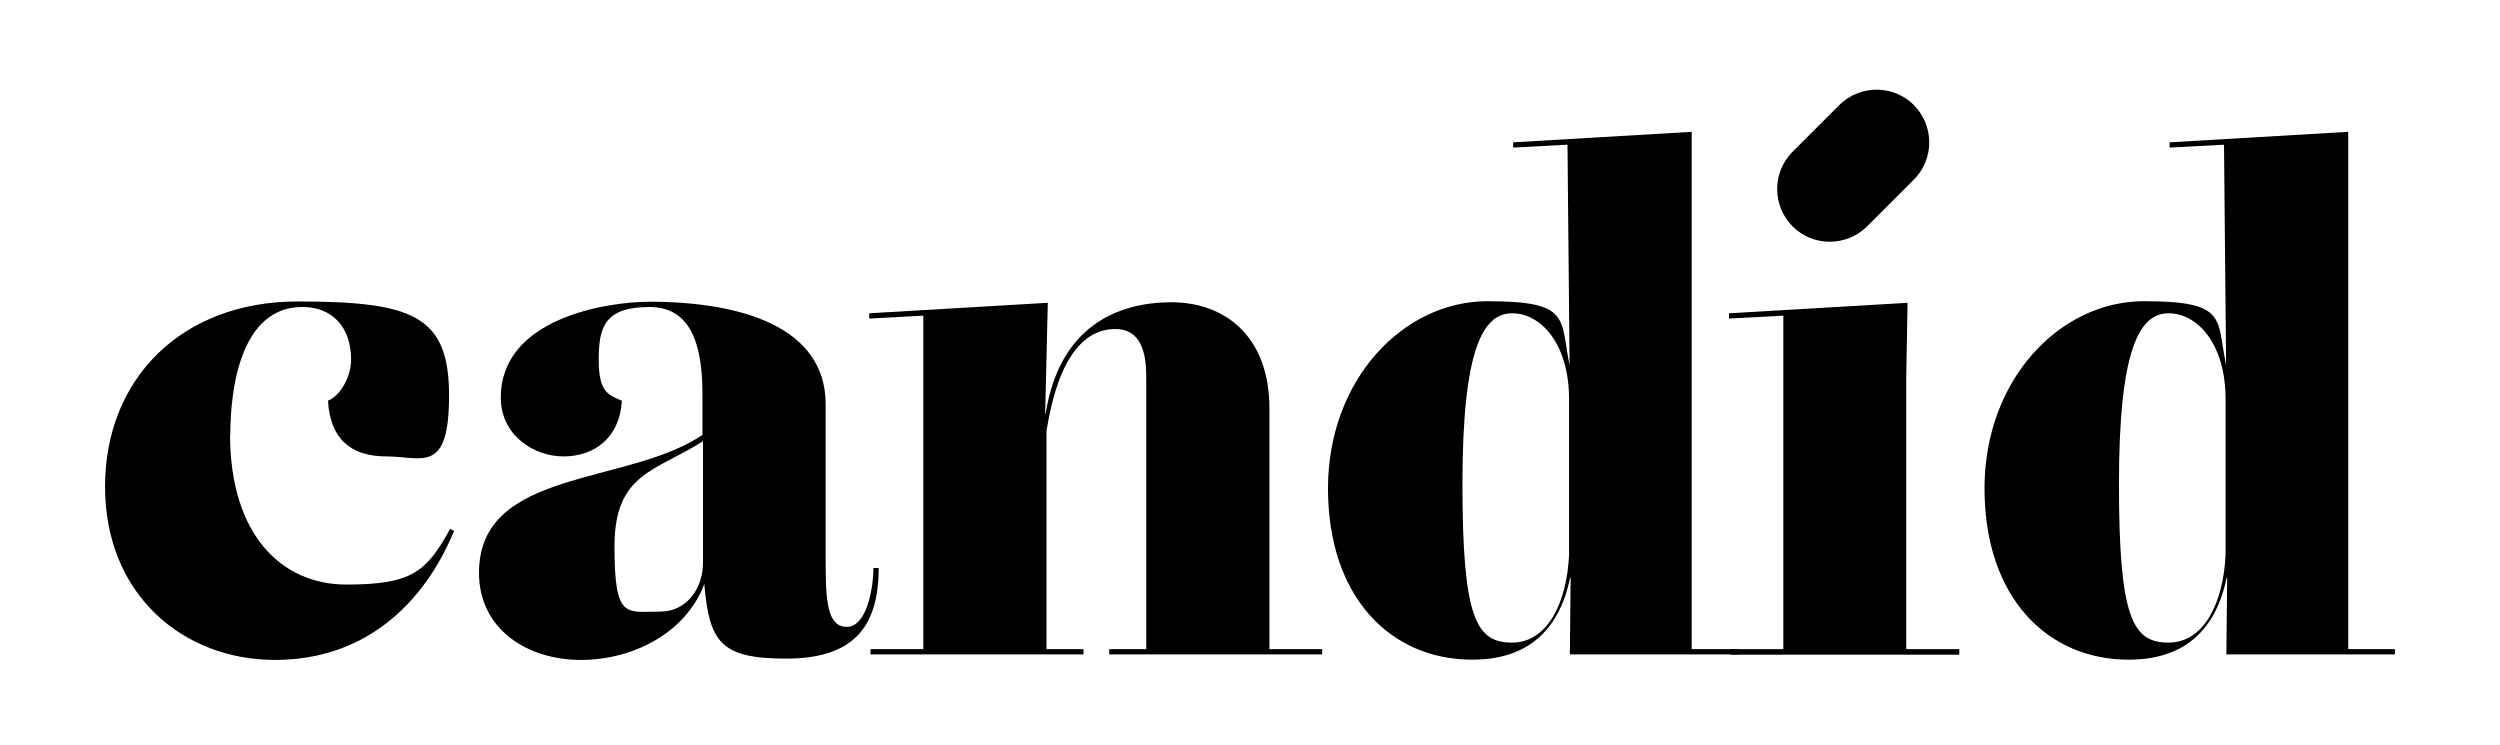
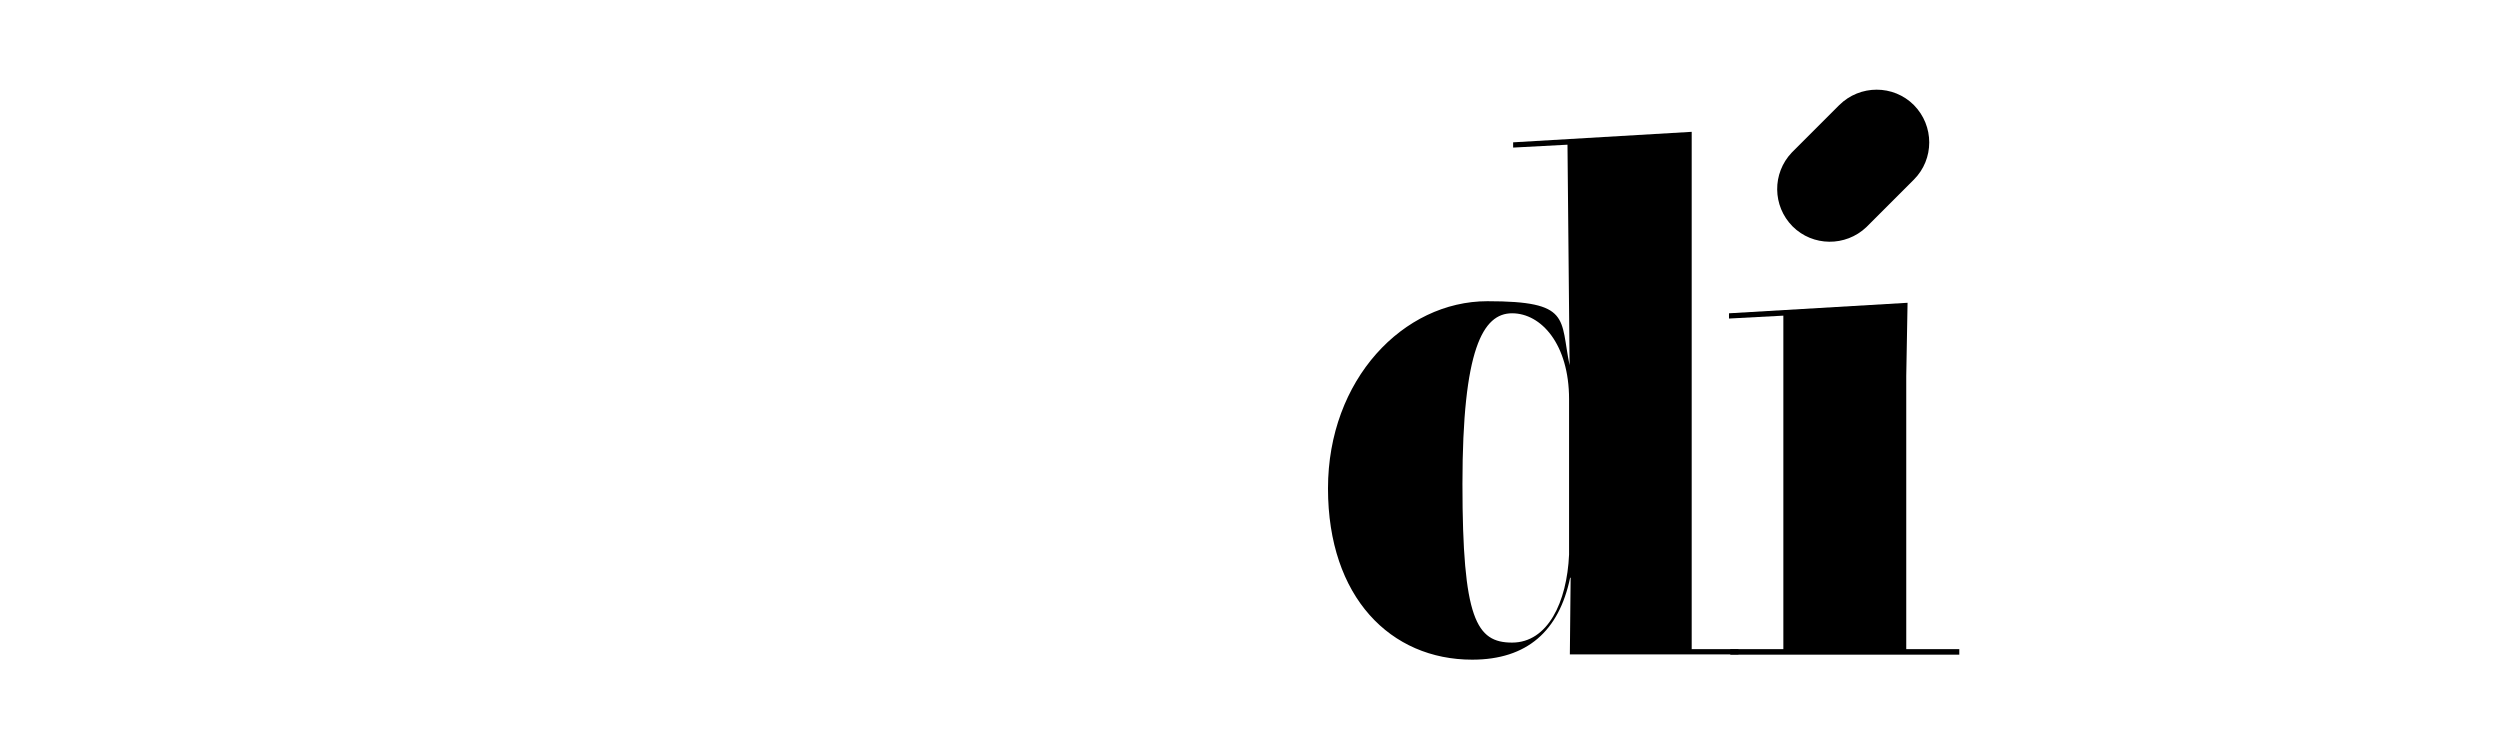
<svg xmlns="http://www.w3.org/2000/svg" id="Layer_1" viewBox="0 0 952 283.8">
-   <path d="M87.6,165.4c0,38,19.4,57.2,44.3,57.2s30.5-4.8,39.5-21.2l1.5.8c-11.1,26.9-33.2,49.1-68.2,49.1s-64.7-24.9-64.7-66,29.2-70.5,73.3-70.5,57.7,5.5,57.7,35.8-10.3,23.2-23.9,23.2-21.4-6.8-22.2-21.2c5.3-2.3,8.8-9.8,8.8-15.6,0-12.3-7-20.1-18.6-20.1-23.2,0-27.4,30.5-27.4,48.6Z" />
-   <path d="M334.6,216.3c0,23.2-10.3,34.5-35.3,34.5s-29.2-6.4-31.1-28.4c-6.9,18.3-26.7,28.9-47,28.9s-38.8-11.6-38.8-33.2c0-39.8,56.5-33.1,85.1-52.5v-15.2c0-15.9-2.8-33.5-20.1-33.5s-19.4,7.8-19.4,20.1,3.5,13.3,8.8,15.6c-.8,14.4-10.8,21.2-22.2,21.2s-23.9-8.1-23.9-22.4c0-30.2,40.3-36.5,56.7-36.5,35.3,0,67,9.8,67,39v58.9c0,15.9.5,25.9,8.1,25.9s10.1-14.9,10.1-22.4h2ZM251.3,232.9c10.6,0,16.4-9.3,16.4-18.6v-46.3c-17.9,11.5-33.7,12-33.7,40s4.3,24.9,17.4,24.9h0Z" />
-   <path d="M483.4,247.2h20.1v2h-81.1v-2h14.1v-102c0-6.8,0-19.9-11.8-19.9s-21.7,10.6-26.2,38.8v83.1h14.1v2h-81.1v-2h20.1v-127l-20.6,1.1v-2l68-4-1,42.1h.2c5.3-33.4,27.7-42.3,47.9-42.3s37.3,12.8,37.3,40.5v91.7Z" />
  <path d="M644.1,247.2h17.9v2h-64.2l.3-29.2h-.2c-4.2,20.2-16.3,31.2-37.3,31.2-31,0-54.9-23.7-54.9-65.2s28.7-71.3,60.7-71.3,27.6,6.5,31.3,24.4l-.8-84-20.7,1.1v-2l68-4v196.9ZM597.5,211.2v-59.2c0-20.9-10.6-32.7-21.7-32.7s-18.9,13.6-18.9,65,5.3,60.4,18.9,60.4,20.9-15.4,21.7-33.5Z" />
  <polygon points="725.9 247.2 746.1 247.2 746.1 249.3 658.9 249.3 658.9 247.2 679.1 247.2 679.1 120.2 658.4 121.3 658.4 119.3 726.4 115.3 725.9 143.2 725.9 247.2" />
-   <path d="M894.1,247.2h17.9v2h-64.2l.3-29.2h-.2c-4.2,20.2-16.3,31.2-37.3,31.2-31,0-54.9-23.7-54.9-65.2s28.7-71.3,60.7-71.3,27.6,6.5,31.3,24.4l-.8-84-20.7,1.1v-2l68-4v196.9ZM847.5,211.2v-59.2c0-20.9-10.6-32.7-21.7-32.7s-18.9,13.6-18.9,65,5.3,60.4,18.9,60.4,20.9-15.4,21.7-33.5Z" />
  <path d="M728.8,40c-7.8-7.8-20.5-7.8-28.4,0s-.1.1-.2.2h0s-17.9,17.9-17.9,17.9h0c-7.5,7.9-7.4,20.3.3,28.1,7.7,7.7,20.2,7.8,28.1.3h0s17.9-17.9,17.9-17.9h0c0,0,.1-.1.2-.2,7.8-7.8,7.8-20.5,0-28.4Z" />
</svg>